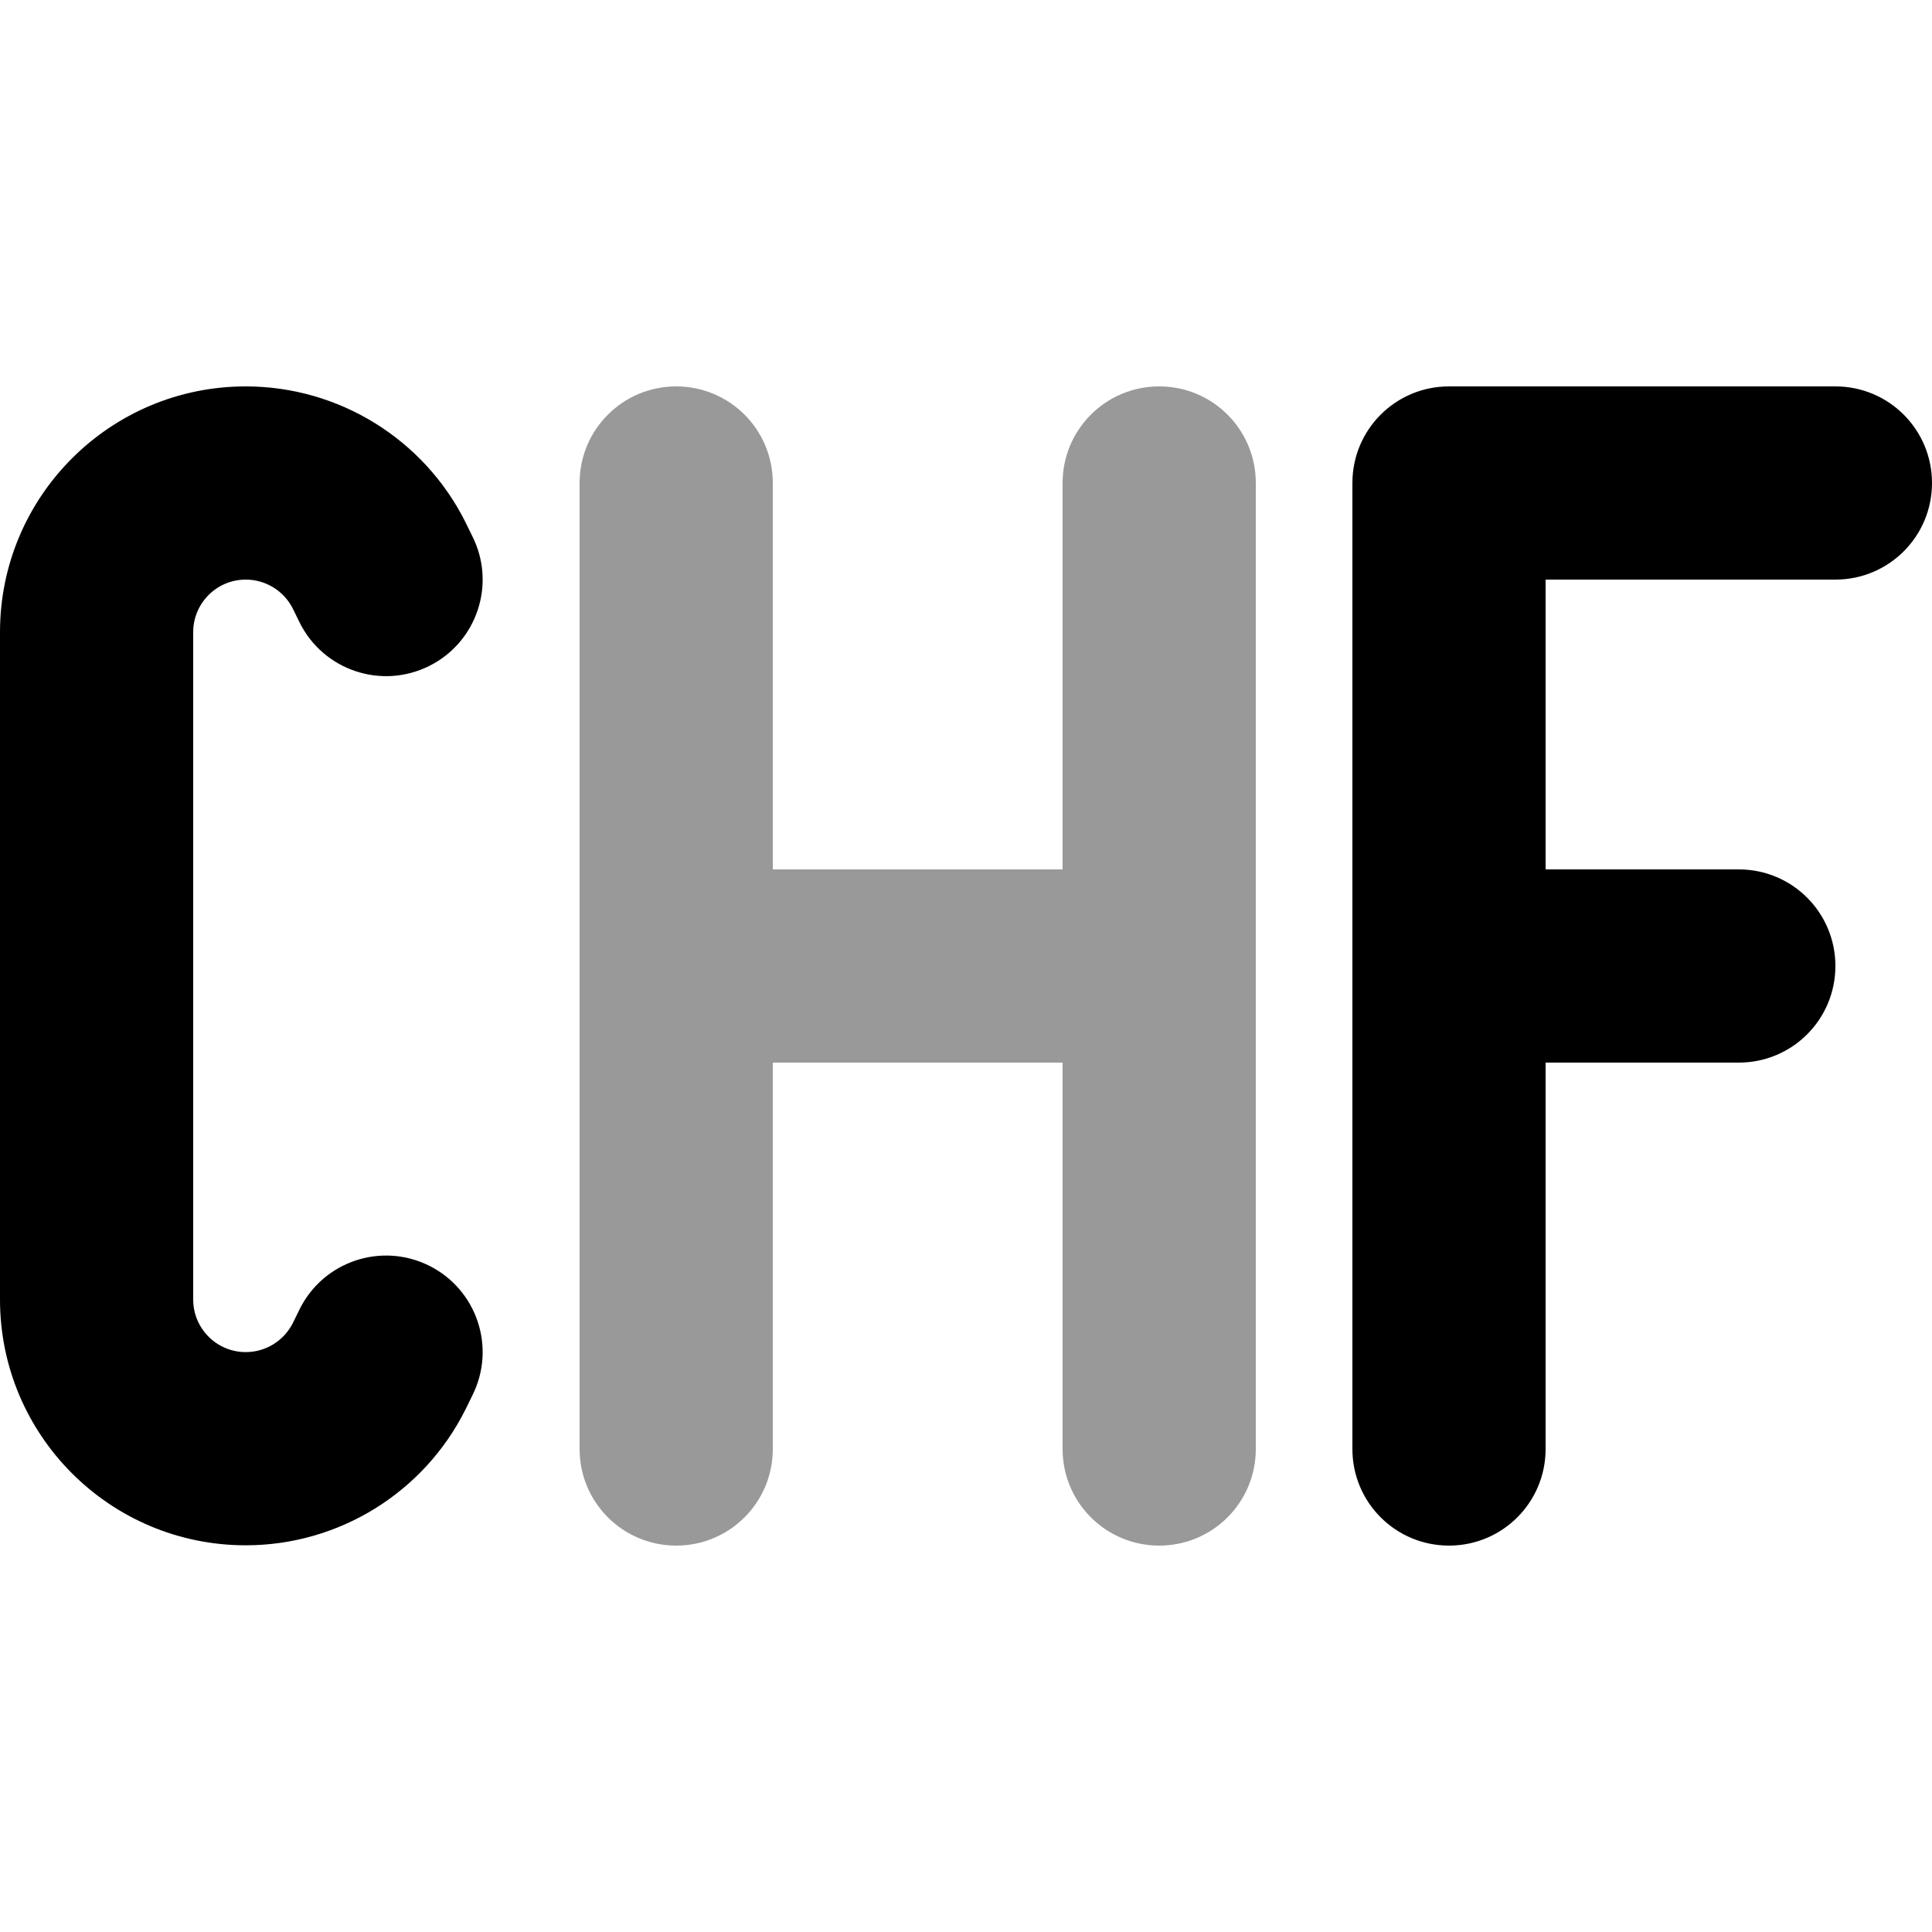
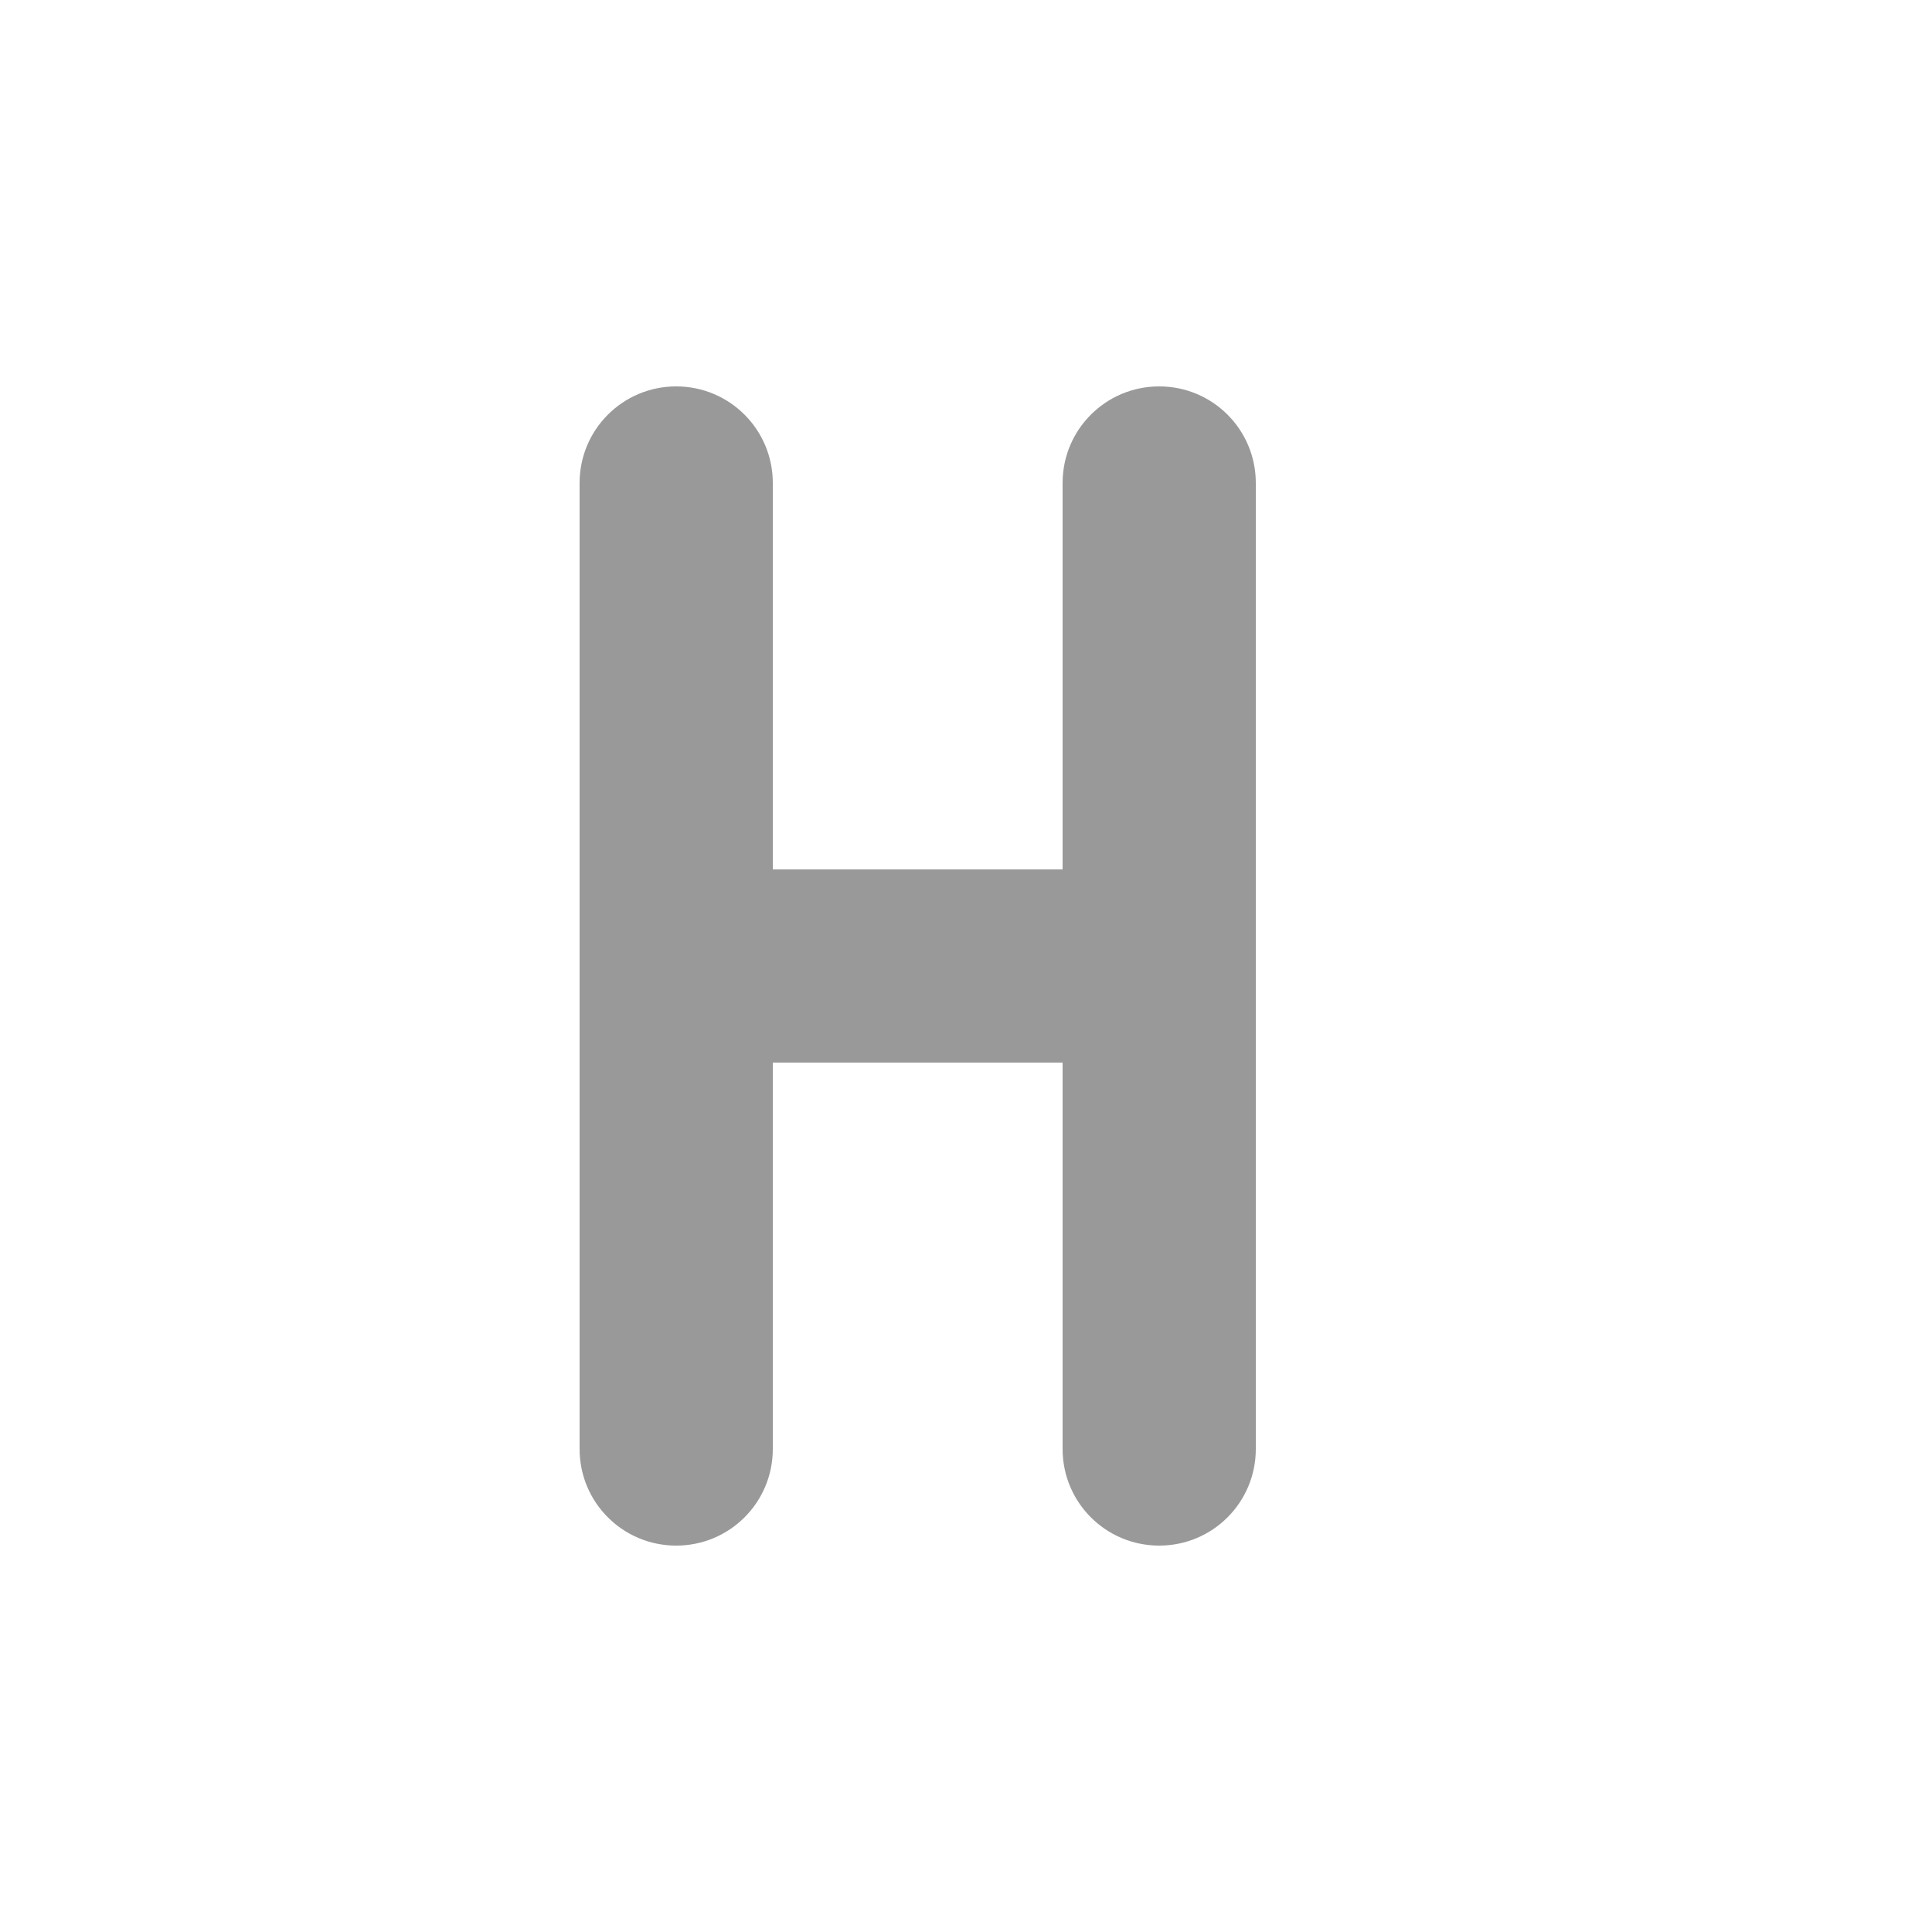
<svg xmlns="http://www.w3.org/2000/svg" viewBox="0 0 640 640">
  <path opacity=".4" fill="currentColor" d="M192 160L192 480C192 497.7 206.3 512 224 512C241.7 512 256 497.7 256 480L256 352L352 352L352 480C352 497.7 366.3 512 384 512C401.7 512 416 497.7 416 480L416 160C416 142.3 401.7 128 384 128C366.3 128 352 142.3 352 160L352 288L256 288L256 160C256 142.3 241.7 128 224 128C206.3 128 192 142.3 192 160z" />
-   <path fill="currentColor" d="M0 209.4C0 164.4 36.5 128 81.4 128C112.2 128 140.4 145.4 154.2 173L156.5 177.7C164.4 193.5 158 212.7 142.2 220.6C126.4 228.5 107.2 222.1 99.3 206.3L97 201.6C94 195.7 88 192 81.4 192C71.8 192 64 199.8 64 209.4L64 430.5C64 440.1 71.8 447.9 81.4 447.9C88 447.9 94 444.2 97 438.3L99.3 433.6C107.2 417.8 126.4 411.4 142.2 419.3C158 427.2 164.4 446.4 156.5 462.2L154.2 466.9C140.4 494.5 112.2 511.9 81.4 511.9C36.4 511.9 0 475.4 0 430.5L0 209.4zM448 160C448 142.3 462.3 128 480 128L608 128C625.7 128 640 142.3 640 160C640 177.7 625.7 192 608 192L512 192L512 288L576 288C593.7 288 608 302.3 608 320C608 337.7 593.7 352 576 352L512 352L512 480C512 497.7 497.7 512 480 512C462.3 512 448 497.7 448 480L448 160z" />
</svg>